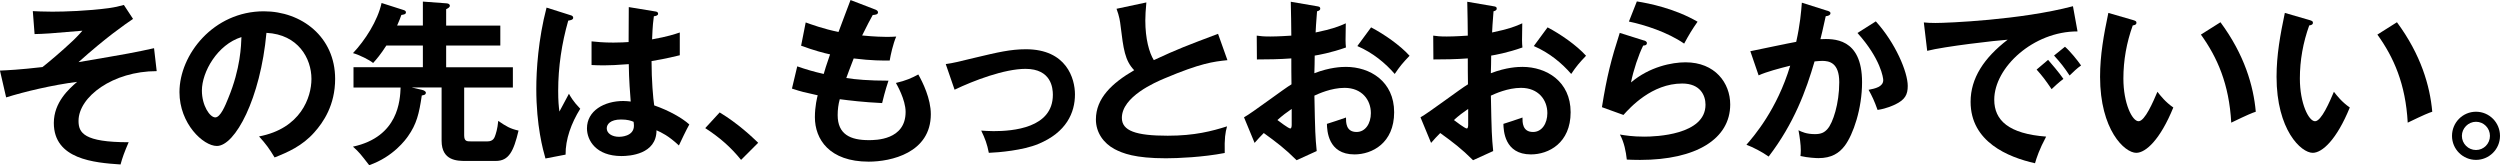
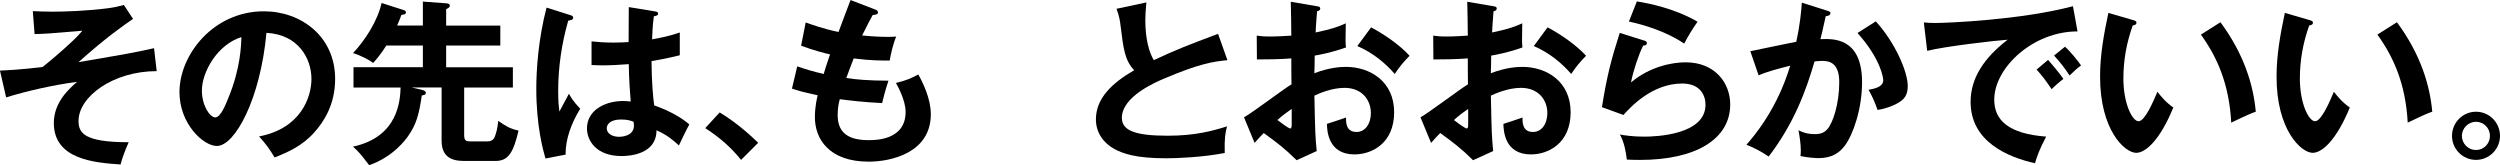
<svg xmlns="http://www.w3.org/2000/svg" id="_イヤー_1" viewBox="0 0 736.63 48.67">
  <path d="M46.18,20.96c-12.95,0-23.04,7.59-23.04,14.66,0,3.54,1.61,6.29,14.77,6.29-1.3,3.02-1.82,4.47-2.39,6.55-7.75-.52-19.66-1.51-19.66-12.22,0-6.14,4.52-10.09,6.86-12.12-7.38,.94-15.55,2.91-20.91,4.58l-1.82-7.9c2.18-.1,5.82-.26,12.53-1.04,1.77-1.4,5.36-4.37,9-7.8,.57-.57,1.56-1.51,2.76-2.91-9.46,.83-11.34,.94-14.09,.99l-.52-6.76c1.25,.05,2.96,.16,5.77,.16,3.54,0,10.35-.21,16.59-1.04,1.82-.26,2.76-.47,4.47-.94l2.7,4.11c-2.65,1.82-7.75,5.3-16.07,12.74,14.98-2.55,16.64-2.86,22.26-4.11l.78,6.76Z" />
  <path d="M77.74,3.33c-14.82,0-24.86,12.74-24.86,23.82,0,9.31,7.02,15.86,11.02,15.86,5.36,0,12.84-13.94,14.61-33.33,9.36,.47,13.26,7.54,13.26,13.57,0,5.46-3.17,14.61-15.44,16.95,2.03,2.24,3.02,3.59,4.58,6.19,3.85-1.51,8.16-3.38,11.7-7.38,2.65-2.96,6.14-8.01,6.14-15.76,0-12.43-9.93-19.92-21.01-19.92Zm-10.5,25.64c-.83,2.08-2.29,5.62-3.8,5.62-1.61,0-3.95-3.48-3.95-7.9,0-5.51,4.58-13.57,11.65-15.76-.1,2.39-.21,9.15-3.9,18.04Z" />
  <path d="M121.37,25.79l3.12,.73c.42,.1,.99,.42,.99,.78,0,.68-.68,.73-1.2,.83-.78,5.41-1.56,8.48-4.06,12.01-.62,.88-4.26,6.03-11.44,8.53-2.5-3.22-2.96-3.85-4.78-5.46,13.47-2.91,13.88-13.73,14.04-17.42h-13.88v-5.98h20.44v-6.4h-10.76c-1.66,2.6-2.91,4.06-3.9,5.15-1.14-.94-3.95-2.34-5.93-2.91,3.54-3.74,7.28-9.52,8.42-14.77l6.5,2.08c.21,.05,.68,.26,.68,.62,0,.62-.47,.68-1.35,.83-.26,.73-.57,1.61-1.25,3.12h7.59V.47l7.07,.52c.57,.05,.88,.36,.88,.68,0,.47-.47,.73-1.09,1.04V7.54h15.96v5.88h-15.96v6.4h19.66v5.98h-14.35v14.04c0,1.82,.78,1.82,2.03,1.82h4.84c1.66,0,2.03-1.09,2.18-1.46,.26-.68,.78-2.18,.99-4.58,2.34,1.61,3.48,2.29,5.98,2.86-1.46,6.14-2.86,8.94-6.71,8.94h-8.89c-2.34,0-7.07,0-7.07-5.93v-15.71h-8.74Z" />
  <path d="M168.27,4.52c.42,.16,.62,.36,.62,.73,0,.57-.78,.73-1.46,.83-1.92,6.71-2.96,13.68-2.96,20.65,0,3.07,.16,4.58,.36,6.14,.47-.83,2.39-4.52,2.81-5.25,.42,.78,1.3,2.34,3.33,4.42-2.65,4.26-4.37,9-4.32,13.52l-5.93,1.14c-.73-2.55-2.7-9.62-2.7-20.54,0-5.46,.57-14.56,3.02-23.92l7.23,2.29Zm24.91-1.14c.57,.1,.73,.36,.73,.68,0,.52-.73,.68-1.25,.73-.16,1.2-.36,2.6-.52,6.81,4.63-.83,6.6-1.51,8.16-2.03v6.71c-4.21,1.04-6.81,1.46-8.32,1.72,0,5.62,.47,11.08,.78,13.05,4.47,1.56,8.27,3.74,10.35,5.62-.78,1.35-2.7,5.36-3.07,6.19-3.12-2.91-5.1-3.8-6.6-4.47,0,7.12-8.01,7.59-10.3,7.59-7.54,0-10.19-4.63-10.19-8.16,0-5.2,5.1-8.06,10.71-8.06,.94,0,1.56,.1,2.18,.16-.16-2.03-.52-6.45-.57-11.02-3.17,.26-5.82,.36-7.38,.36s-2.5-.05-3.59-.1v-6.97c1.61,.16,3.43,.36,6.45,.36,2.13,0,3.54-.1,4.47-.16,0-.47,.05-9.1,.05-10.3l7.9,1.3Zm-10.19,31.83c-3.22,0-4.21,1.46-4.21,2.6,0,1.46,1.51,2.5,3.64,2.5,.36,0,4.37-.05,4.37-3.28,0-.36-.05-.73-.1-1.14-.73-.31-1.72-.68-3.69-.68Z" />
  <path d="M212.06,33.13c5.41,3.28,9.52,7.18,11.34,8.94l-5.04,5.04c-3.07-3.8-6.45-6.71-10.56-9.36l4.26-4.63Z" />
  <path d="M257.77,2.76c.47,.16,.94,.42,.94,.88,0,.68-.94,.73-1.56,.78q-1.04,1.82-3.12,6.03c3.54,.36,6.4,.42,7.28,.42,1.2,0,1.98-.05,2.76-.1-.94,2.18-1.66,5.46-1.92,7.07-2.03,0-5.25,.05-10.61-.62-.88,2.24-1.92,5.04-2.18,5.77,2.65,.42,6.6,.78,12.43,.78-.94,2.76-1.72,5.93-1.87,6.6-5.56-.26-9.67-.78-12.48-1.14-.42,1.51-.62,3.07-.62,4.68,0,5.72,3.8,7.38,9.15,7.38,2.03,0,10.87,0,10.87-8.32,0-3.64-2.65-8.16-2.86-8.53,2.96-.68,4.68-1.46,6.6-2.5,1.3,2.29,3.69,7.12,3.69,11.7,0,11.44-11.8,13.99-18.3,13.99-11.6,0-15.86-6.6-15.86-13.1,0-3.22,.68-5.93,.83-6.45-4.21-.94-4.73-1.04-7.59-1.98l1.56-6.55c2.5,.88,4.99,1.61,7.8,2.24,.26-.94,.78-2.65,1.87-5.77-1.72-.36-4.68-1.14-8.53-2.55l1.35-6.86c1.46,.52,5.25,1.92,9.67,2.81,.52-1.51,3.07-8.06,3.54-9.41l7.18,2.76Z" />
-   <path d="M278.67,18.88c2.5-.36,3.17-.57,9.05-1.98,6.14-1.46,10.04-2.39,14.56-2.39,12.01,0,14.46,8.68,14.46,13.31,0,5.36-2.5,11.18-10.82,14.61-4.47,1.87-11.65,2.5-14.56,2.6-.52-2.65-1.09-4.16-2.24-6.55,.94,.05,2.03,.16,3.64,.16,5.62,0,17.47-.88,17.47-10.71,0-1.92-.42-7.64-8.06-7.64-6.19,0-15.24,3.43-20.9,6.14l-2.6-7.54Z" />
  <path d="M361.66,17.73c-4.11,.42-7.9,.88-18.62,5.41-2.55,1.09-12.48,5.3-12.48,11.6,0,3.8,4.11,5.25,13.52,5.25,7.96,0,13-1.35,17.47-2.76-.52,1.92-.78,3.43-.68,7.85-6.45,1.25-13.88,1.56-17.32,1.56-9.15,0-12.74-1.46-15.13-2.7-3.22-1.72-5.51-4.84-5.51-8.74,0-6.24,4.73-10.71,11.28-14.51-2.76-2.86-3.17-6.29-4-13-.16-1.4-.36-2.81-1.2-5.1l8.79-1.87c-.21,2.5-.31,3.69-.31,5.3,0,5.41,1.14,9.52,2.5,11.7,7.18-3.33,9.67-4.26,18.93-7.75l2.76,7.75Z" />
  <path d="M387.92,1.82c.68,.1,1.09,.16,1.09,.73,0,.52-.57,.68-.94,.78-.31,3.59-.36,5.2-.42,6.24,5.04-1.04,6.97-1.82,8.89-2.7-.1,5.1-.1,5.67,.05,7.12-4.37,1.56-8.22,2.24-9.21,2.39,0,.83-.05,4.42-.1,5.2,4.58-1.77,8.01-1.87,9.31-1.87,7.07,0,14.2,4.26,14.2,13.36s-6.5,12.43-11.7,12.43c-7.85,0-8.06-7.12-8.11-9,.99-.31,4.37-1.4,5.62-1.87,0,1.4-.05,4.26,3.12,4.26,2.6,0,4.21-2.5,4.21-5.56,0-3.9-2.65-7.44-7.75-7.44-3.95,0-7.75,1.77-8.89,2.29,.21,10.82,.26,12.01,.68,16.33l-5.93,2.7c-3.38-3.38-5.93-5.3-9.67-8.01-1.09,1.09-1.66,1.72-2.7,2.91l-3.12-7.54c2.39-1.3,11.86-8.48,13.99-9.72-.05-2.55-.05-5.1-.05-7.64-3.28,.26-7.33,.31-10.14,.31l-.05-7.02c1.09,.16,1.92,.26,4,.26,2.29,0,5.41-.21,6.19-.26,0-2.39-.1-7.38-.16-9.98l7.59,1.3Zm-11.54,33.54c.47,.36,3.28,2.5,3.8,2.5,.36,0,.42-.62,.42-1.14v-4.63c-1.51,1.04-2.7,1.92-4.21,3.28Zm27.61-27.3c3.8,1.98,8.58,5.3,11.34,8.37-2.08,2.18-2.86,3.12-4.37,5.36-2.7-3.12-6.4-6.24-11.02-8.22l4.06-5.51Z" />
  <path d="M439.92,1.82c.68,.1,1.09,.16,1.09,.73,0,.52-.57,.68-.94,.78-.31,3.59-.36,5.2-.42,6.24,5.04-1.04,6.97-1.82,8.89-2.7-.1,5.1-.1,5.67,.05,7.12-4.37,1.56-8.22,2.24-9.21,2.39,0,.83-.05,4.42-.1,5.2,4.58-1.77,8.01-1.87,9.31-1.87,7.07,0,14.2,4.26,14.2,13.36s-6.5,12.43-11.7,12.43c-7.85,0-8.06-7.12-8.11-9,.99-.31,4.37-1.4,5.62-1.87,0,1.4-.05,4.26,3.12,4.26,2.6,0,4.21-2.5,4.21-5.56,0-3.9-2.65-7.44-7.75-7.44-3.95,0-7.75,1.77-8.89,2.29,.21,10.82,.26,12.01,.68,16.33l-5.93,2.7c-3.38-3.38-5.93-5.3-9.67-8.01-1.09,1.09-1.66,1.72-2.7,2.91l-3.12-7.54c2.39-1.3,11.86-8.48,13.99-9.72-.05-2.55-.05-5.1-.05-7.64-3.28,.26-7.33,.31-10.14,.31l-.05-7.02c1.09,.16,1.92,.26,4,.26,2.29,0,5.41-.21,6.19-.26,0-2.39-.1-7.38-.16-9.98l7.59,1.3Zm-11.54,33.54c.47,.36,3.28,2.5,3.8,2.5,.36,0,.42-.62,.42-1.14v-4.63c-1.51,1.04-2.7,1.92-4.21,3.28Zm27.61-27.3c3.8,1.98,8.58,5.3,11.34,8.37-2.08,2.18-2.86,3.12-4.37,5.36-2.7-3.12-6.4-6.24-11.02-8.22l4.06-5.51Z" />
  <path d="M484.38,11.91c.36,.1,.88,.31,.88,.78,0,.68-.73,.73-1.09,.73-1.35,2.7-2.91,7.33-3.59,10.87,5.46-4.63,12.06-5.93,16.07-5.93,8.68,0,13.16,6.08,13.16,12.43,0,10.14-10.04,16.33-26.57,16.33-1.61,0-2.91-.05-3.9-.1-.26-2.39-.78-5.1-2.03-7.38,1.61,.26,3.69,.62,7.18,.62,3.28,0,18.04-.47,18.04-9.41,0-2.76-1.56-6.24-6.86-6.24-9,0-15.39,7.12-17.32,9.26l-6.34-2.29c1.46-9.15,2.76-14.14,5.25-21.89l7.12,2.24Zm-2.08-11.49c3.69,.57,11.28,2.13,17.89,5.98-1.61,2.29-2.55,3.85-3.95,6.45-4.89-3.38-11.75-5.56-16.28-6.5l2.34-5.93Z" />
  <path d="M538.31,3.12c.52,.16,1.04,.31,1.04,.78,0,.36-.31,.78-1.4,.88-.88,4.11-1.3,5.72-1.56,6.76,3.74-.16,12.27-.52,12.27,12.69,0,7.8-2.6,15.39-5.1,18.72-1.66,2.18-3.9,3.64-7.75,3.64-.62,0-3.07-.1-5.3-.62,.05-.47,.1-.94,.1-1.61,0-1.82-.31-3.95-.68-5.98,.94,.47,2.34,1.14,4.84,1.14,1.82,0,2.81-.47,3.74-1.56,1.56-1.77,3.43-7.38,3.43-13.73,0-5.77-2.96-6.29-5.04-6.29-.62,0-1.61,.1-2.24,.16-2.5,8.58-6.03,18.25-13.52,28.03-1.98-1.4-4.63-2.76-6.55-3.48,2.18-2.5,9-10.35,12.9-23.3-3.12,.78-7.07,1.82-9.31,2.86l-2.44-7.12c2.13-.42,11.6-2.44,13.52-2.76,1.14-5.1,1.46-8.89,1.66-11.54l7.38,2.34Zm14.4,3.17c5.77,6.34,9.41,14.92,9.41,19.03,0,2.55-.78,4.06-3.69,5.46-.47,.21-2.44,1.2-5.2,1.61-.94-2.65-1.61-4.06-2.65-5.93,1.92-.36,4.32-.88,4.32-2.86,0-.57-.68-6.19-7.59-13.88l5.41-3.43Z" />
  <path d="M612.15,9.26c-13-.05-24.54,10.61-24.54,20.12,0,6.08,4.26,10.04,15.29,10.87-2.03,3.8-2.81,6.24-3.28,7.85-7.9-1.77-18.98-6.29-18.98-18.1,0-6.97,3.95-12.95,10.92-18.3-3.33,.21-18.67,1.98-23.71,3.28l-.99-8.37c.99,.1,1.98,.16,3.38,.16,3.54,0,25.22-.88,40.56-4.94l1.35,7.44Zm-8.68,8.37c.73,.83,3.33,3.85,4.52,5.62-1.3,.94-3.17,2.7-3.48,3.02-1.77-2.6-2.65-3.8-4.42-5.77l3.38-2.86Zm4.99-3.85c1.46,1.25,3.69,4,4.73,5.51-1.14,.78-2.39,1.98-3.38,2.96-1.61-2.44-2.6-3.69-4.58-5.88l3.22-2.6Z" />
  <path d="M628.42,5.88c.83,.26,1.09,.36,1.09,.83,0,.62-.73,.73-1.09,.78-1.82,5.04-2.76,10.3-2.76,15.65,0,7.33,2.6,12.58,4.47,12.58s4.32-5.77,5.56-8.68c.88,1.14,2.34,3.02,4.68,4.63-3.85,9.46-8.11,13.36-10.92,13.36-3.43,0-10.66-6.76-10.66-22.41,0-6.4,1.09-12.38,2.44-18.82l7.18,2.08Zm25.85,.68c7.07,9.57,9.72,18.72,10.4,26.36-1.09,.36-2.29,.83-7.23,3.22-.62-11.39-4.11-19.24-8.94-25.95l5.77-3.64Z" />
  <path d="M680.42,5.88c.83,.26,1.09,.36,1.09,.83,0,.62-.73,.73-1.09,.78-1.82,5.04-2.76,10.3-2.76,15.65,0,7.33,2.6,12.58,4.47,12.58s4.32-5.77,5.56-8.68c.88,1.14,2.34,3.02,4.68,4.63-3.85,9.46-8.11,13.36-10.92,13.36-3.43,0-10.66-6.76-10.66-22.41,0-6.4,1.09-12.38,2.44-18.82l7.18,2.08Zm25.85,.68c7.07,9.57,9.72,18.72,10.4,26.36-1.09,.36-2.29,.83-7.23,3.22-.62-11.39-4.11-19.24-8.94-25.95l5.77-3.64Z" />
  <path d="M736.63,40.04c0,3.95-3.22,7.07-7.07,7.07s-7.07-3.12-7.07-7.07,3.17-7.12,7.07-7.12,7.07,3.17,7.07,7.12Zm-11.23,0c0,2.29,1.87,4.16,4.16,4.16s4.11-1.87,4.11-4.16-1.82-4.16-4.11-4.16-4.16,1.92-4.16,4.16Z" />
</svg>